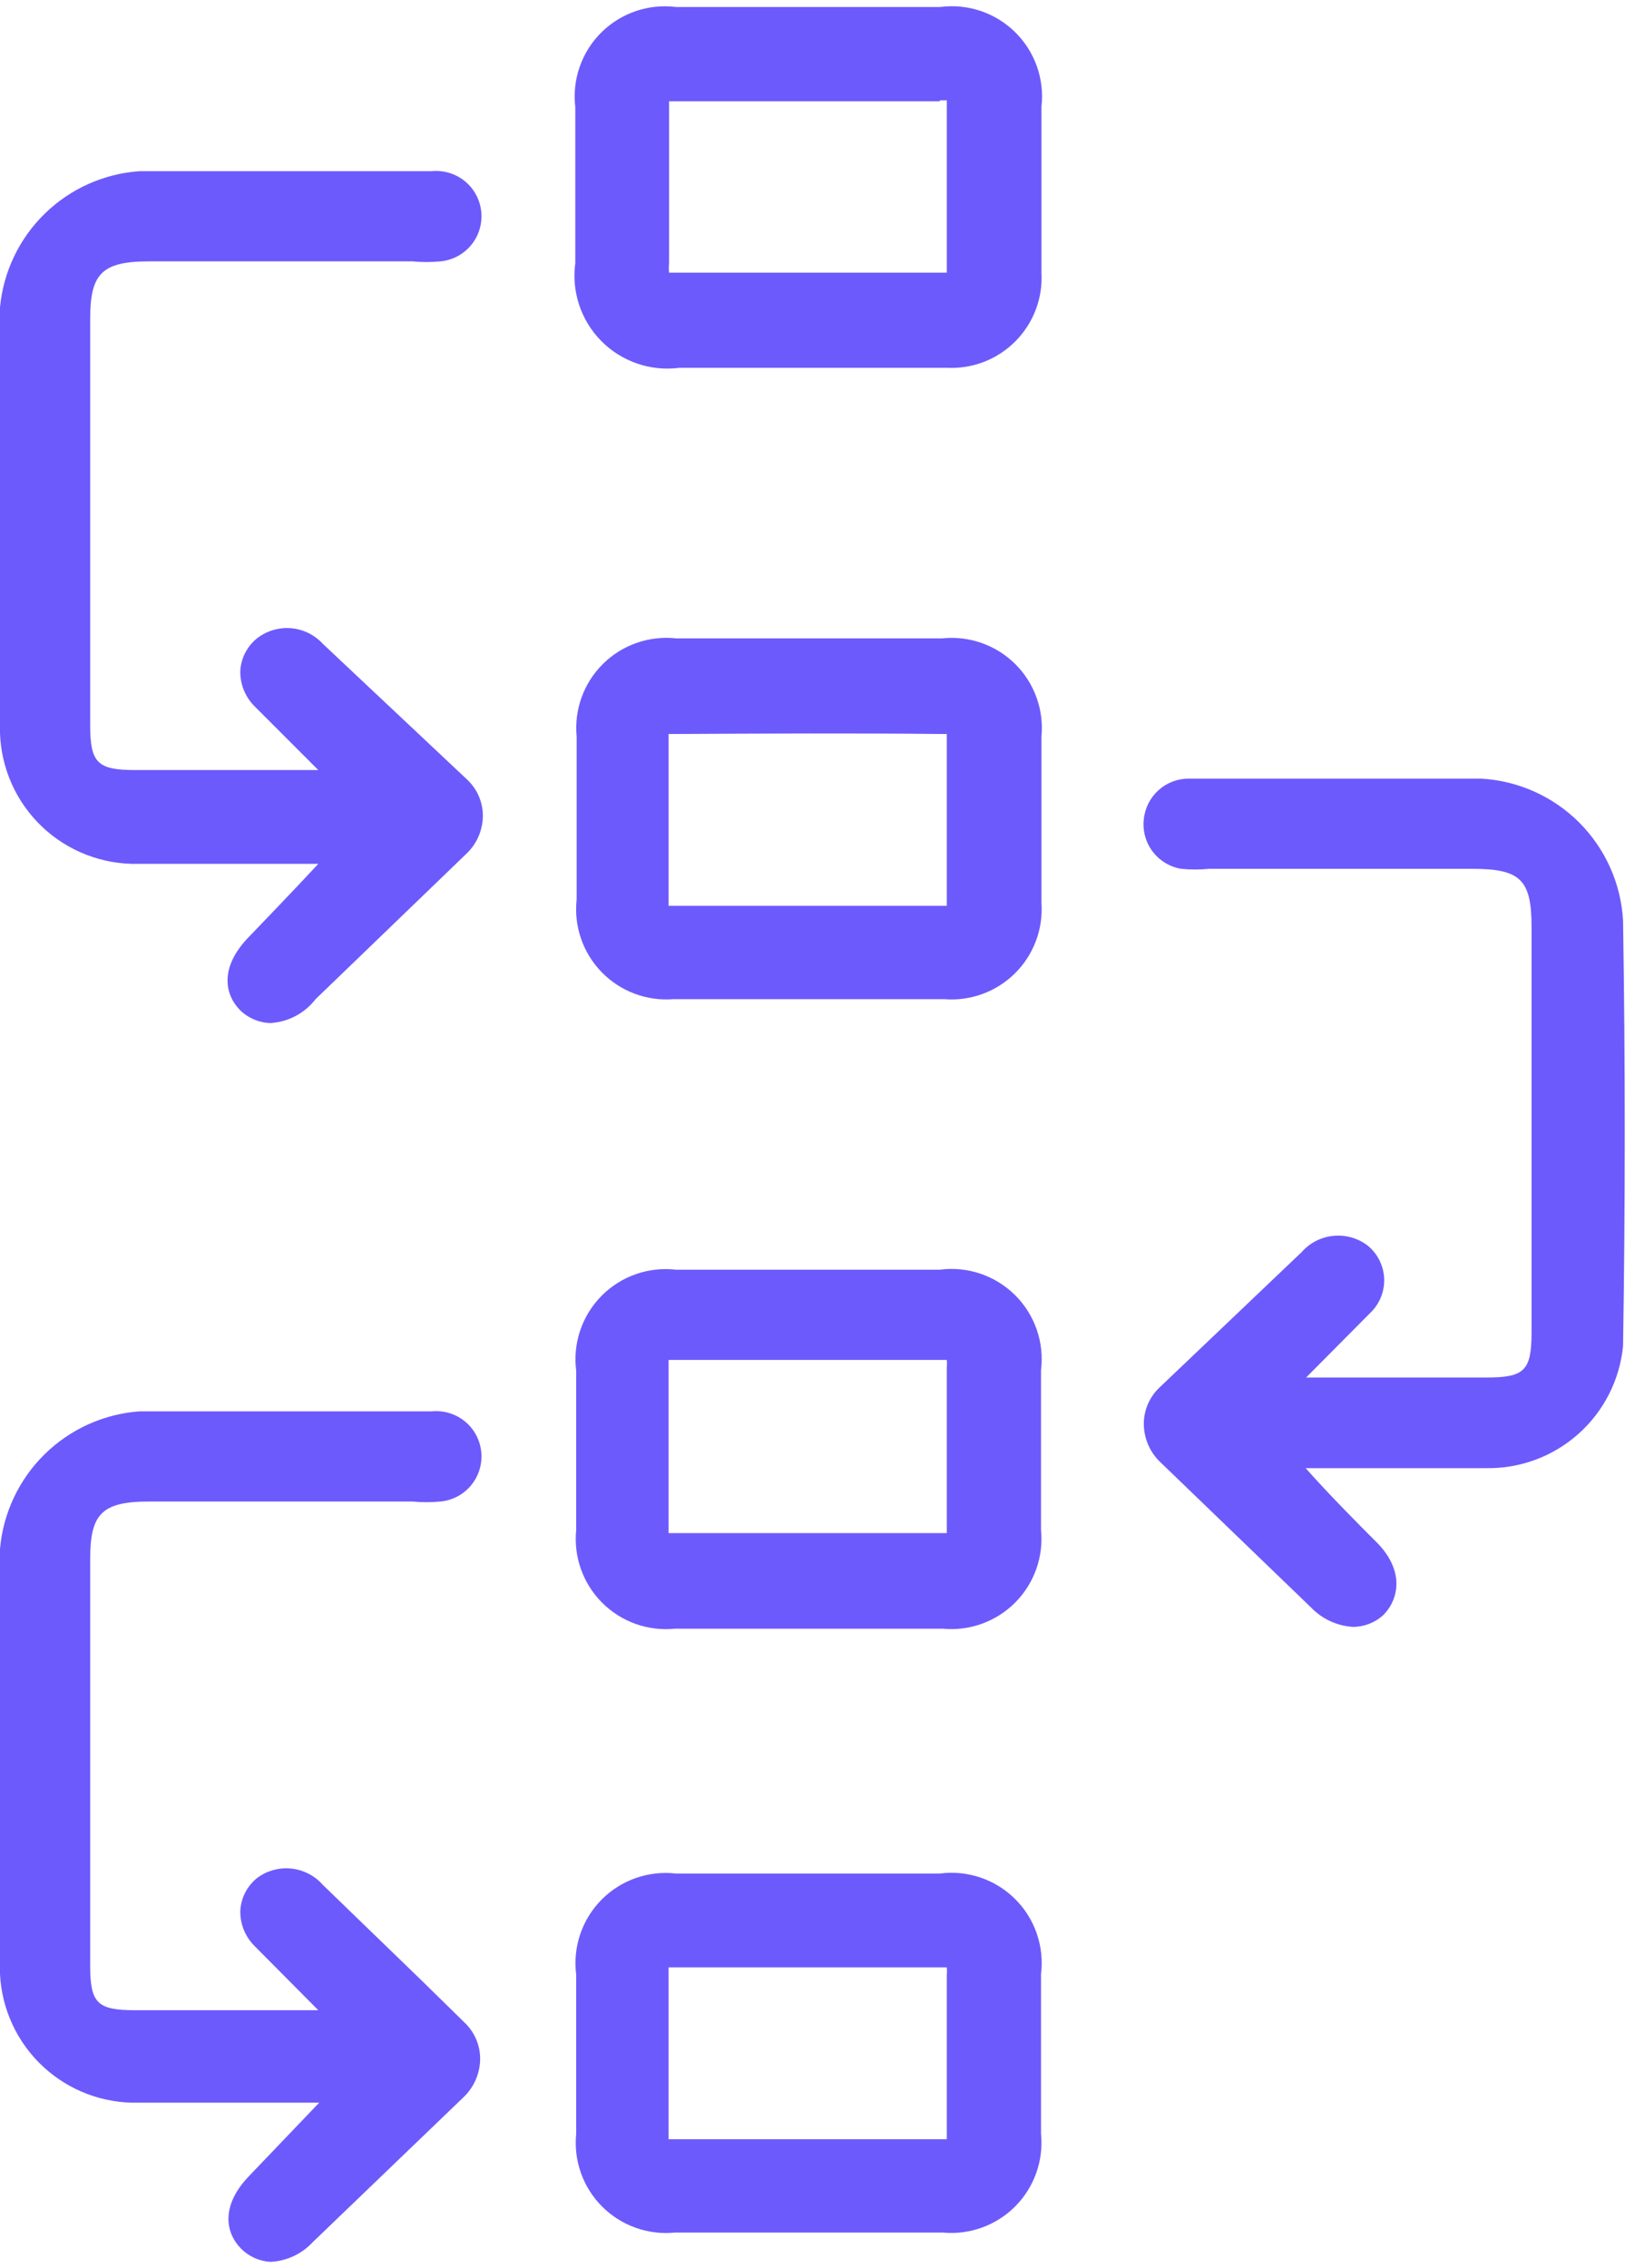
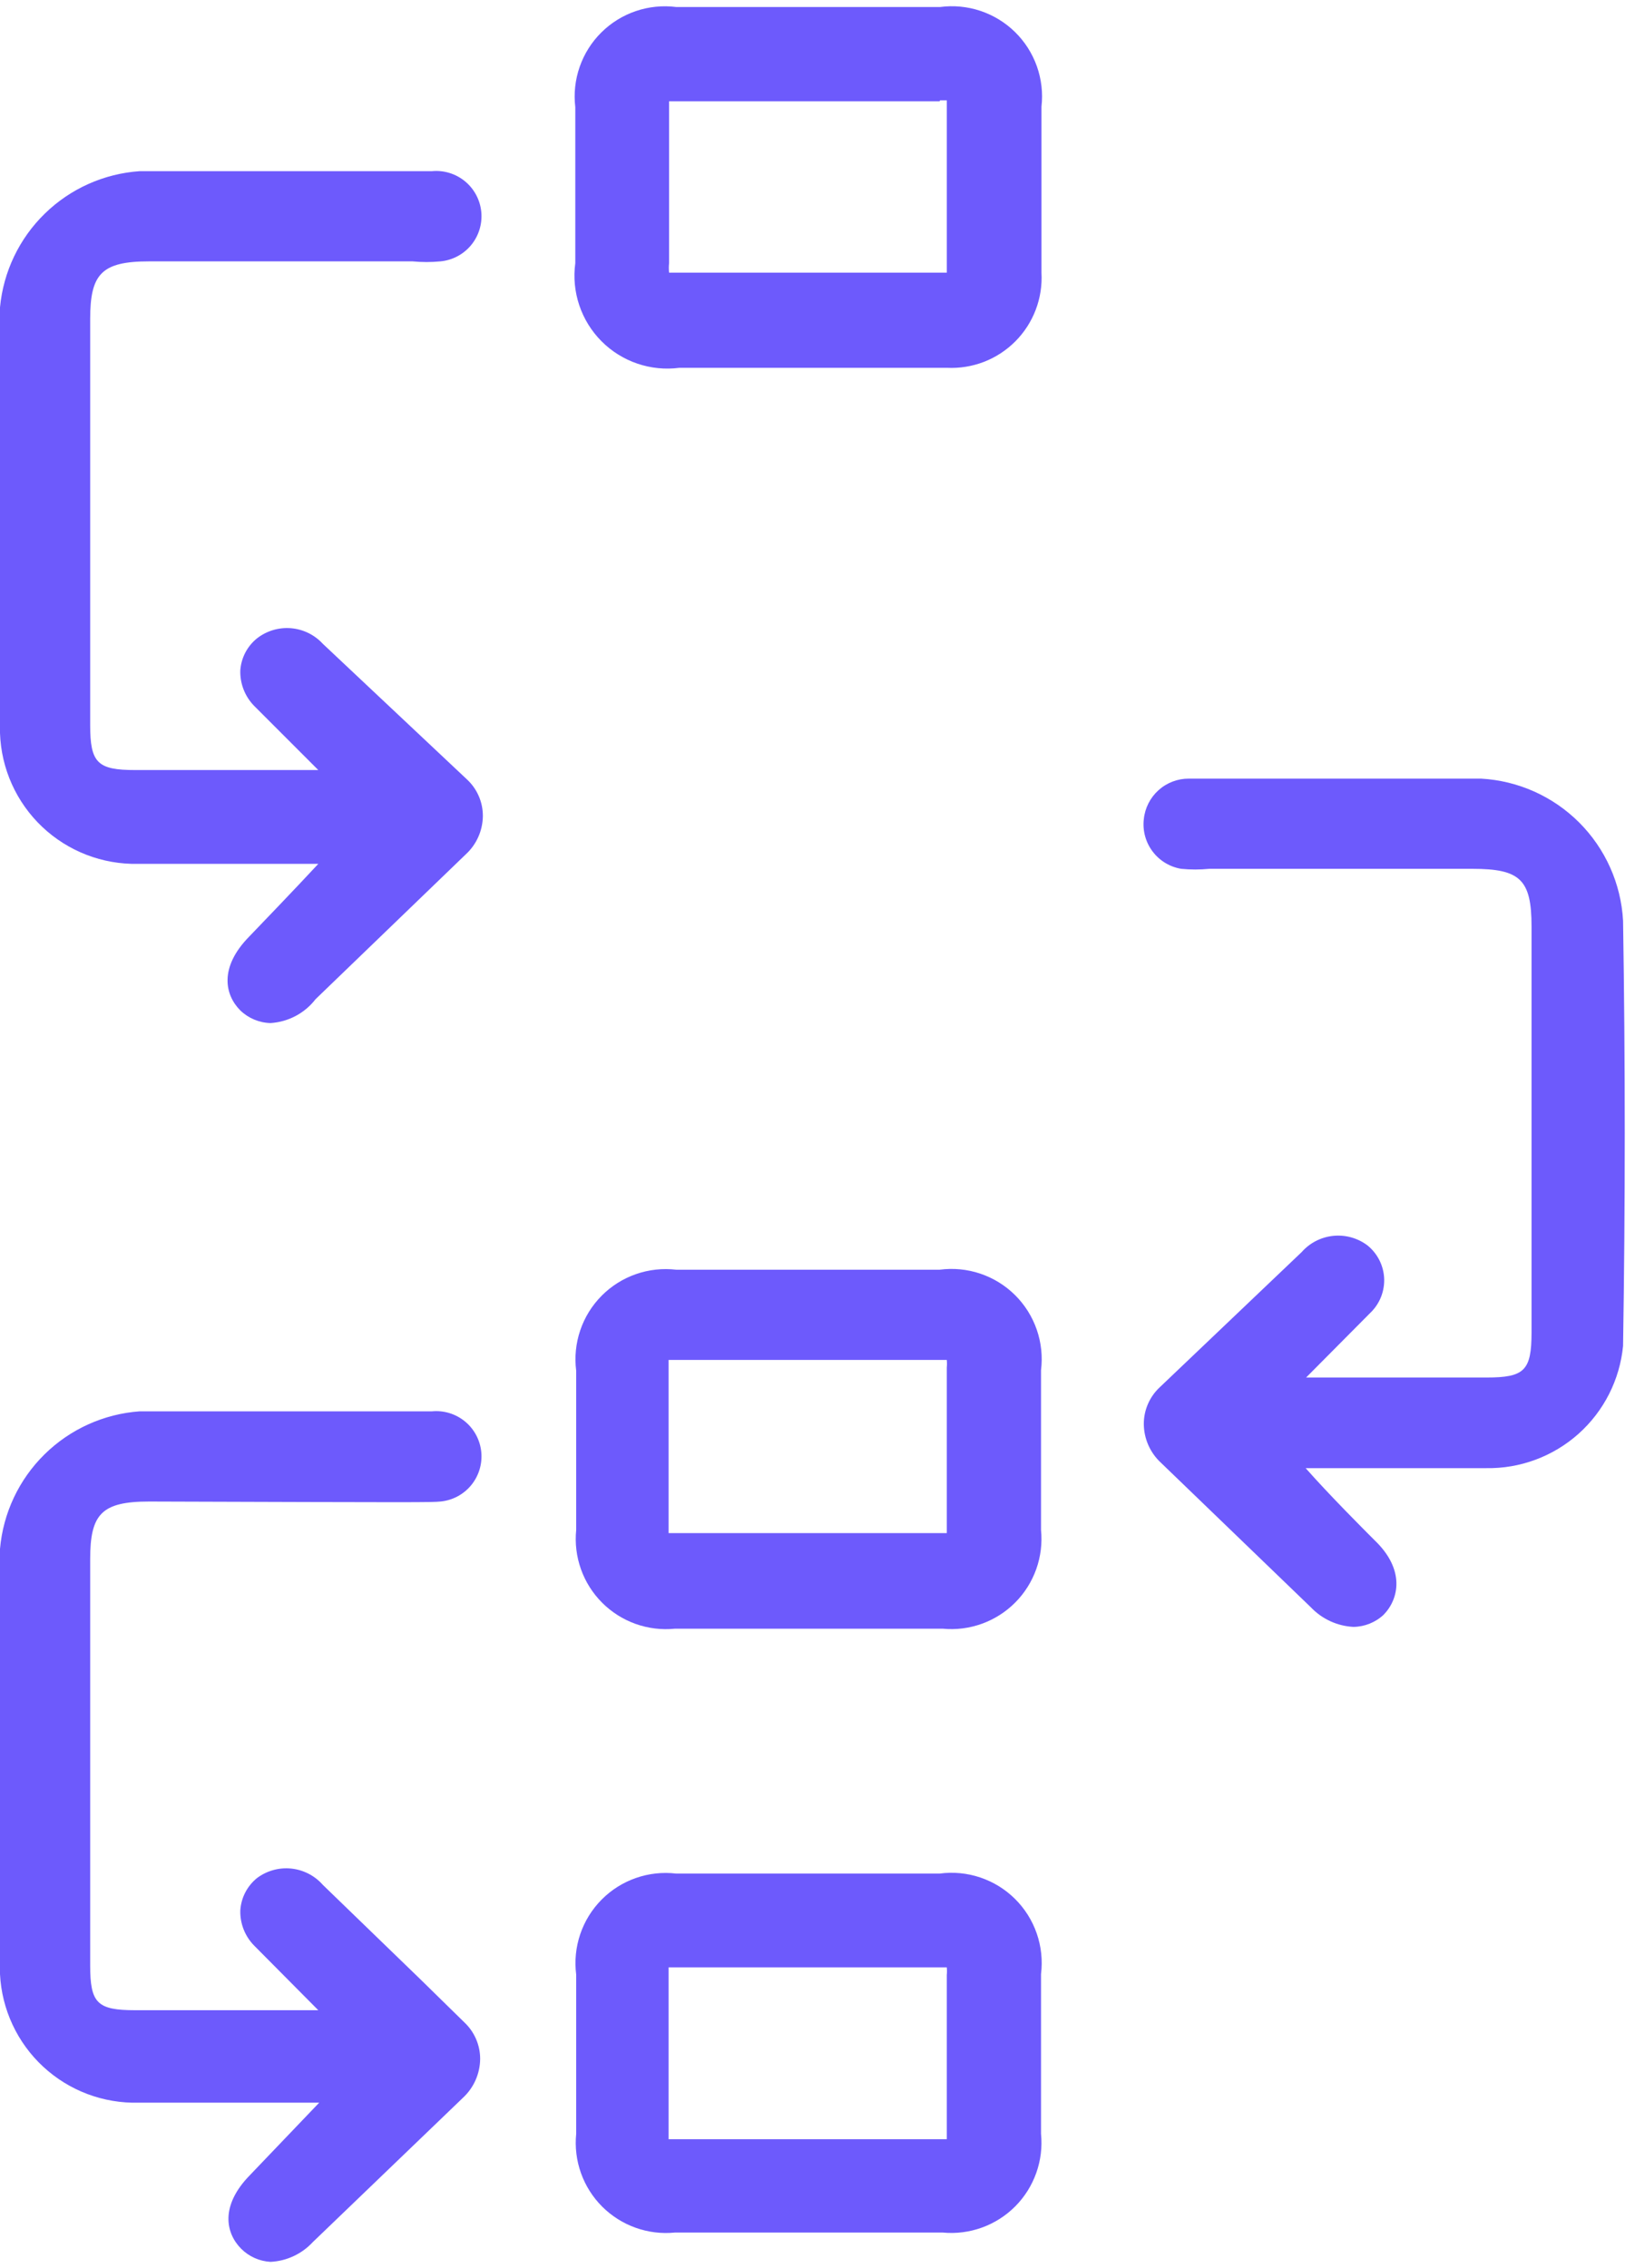
<svg xmlns="http://www.w3.org/2000/svg" width="137" height="190" viewBox="0 0 137 190" fill="none">
  <path d="M78.767 0.588H56.667C55.528 0.443 54.37 0.558 53.282 0.927C52.194 1.296 51.205 1.908 50.389 2.716C49.573 3.525 48.952 4.509 48.574 5.593C48.195 6.678 48.069 7.834 48.205 8.975C48.205 12.753 48.205 16.757 48.205 22.046C48.044 23.232 48.158 24.439 48.539 25.573C48.92 26.707 49.557 27.738 50.401 28.586C51.245 29.434 52.274 30.076 53.406 30.461C54.539 30.847 55.745 30.967 56.931 30.811H79.334C80.393 30.865 81.452 30.696 82.442 30.315C83.432 29.933 84.33 29.347 85.079 28.595C85.827 27.843 86.409 26.942 86.786 25.95C87.163 24.959 87.327 23.899 87.267 22.84C87.267 18.571 87.267 13.999 87.267 8.937C87.398 7.796 87.266 6.64 86.883 5.557C86.5 4.474 85.874 3.493 85.055 2.688C84.235 1.883 83.243 1.276 82.153 0.912C81.064 0.548 79.906 0.437 78.767 0.588ZM78.767 8.408H79.334V8.9C79.334 13.924 79.334 18.419 79.334 22.613V22.84H57.007H56.063C56.035 22.576 56.035 22.31 56.063 22.046C56.063 16.833 56.063 12.866 56.063 9.126V8.484H78.729L78.767 8.408Z" fill="#6D5AFC" />
-   <path d="M56.44 83.7H79.107C80.191 83.789 81.282 83.643 82.305 83.272C83.328 82.901 84.259 82.314 85.034 81.549C85.809 80.785 86.409 79.863 86.795 78.845C87.18 77.828 87.341 76.739 87.267 75.653C87.267 70.968 87.267 66.284 87.267 61.713C87.374 60.598 87.231 59.474 86.85 58.421C86.469 57.368 85.859 56.413 85.064 55.624C84.268 54.836 83.308 54.235 82.251 53.864C81.195 53.492 80.069 53.36 78.956 53.477H56.667C55.55 53.354 54.42 53.481 53.359 53.85C52.298 54.219 51.332 54.819 50.532 55.608C49.733 56.397 49.119 57.355 48.736 58.41C48.353 59.467 48.21 60.595 48.318 61.713C48.318 66.019 48.318 70.628 48.318 75.351C48.197 76.457 48.323 77.576 48.685 78.628C49.047 79.68 49.637 80.64 50.413 81.437C51.189 82.235 52.132 82.851 53.174 83.242C54.216 83.633 55.331 83.79 56.44 83.7ZM78.88 61.486H79.333V61.826C79.333 66.322 79.333 70.931 79.333 75.54V75.879H56.025V75.388C56.025 70.742 56.025 66.208 56.025 61.94V61.486H56.667C63.996 61.448 71.438 61.411 78.88 61.486Z" fill="#6D5AFC" />
  <path d="M78.729 106.366H56.667C55.526 106.23 54.369 106.357 53.285 106.735C52.2 107.114 51.216 107.734 50.408 108.55C49.599 109.366 48.987 110.356 48.619 111.443C48.25 112.531 48.134 113.689 48.28 114.828C48.28 119.513 48.28 123.895 48.28 128.164C48.168 129.278 48.305 130.403 48.681 131.458C49.057 132.513 49.663 133.47 50.455 134.262C51.247 135.054 52.205 135.66 53.259 136.036C54.314 136.412 55.439 136.549 56.553 136.437H78.993C80.104 136.543 81.225 136.402 82.275 136.023C83.325 135.644 84.278 135.037 85.066 134.246C85.853 133.455 86.455 132.499 86.829 131.448C87.204 130.396 87.34 129.275 87.229 128.164C87.229 123.895 87.229 119.513 87.229 114.791C87.372 113.643 87.25 112.479 86.872 111.386C86.495 110.294 85.871 109.302 85.05 108.488C84.229 107.675 83.232 107.06 82.136 106.692C81.04 106.324 79.875 106.213 78.729 106.366ZM79.333 127.862V128.428H56.024V127.899C56.024 123.668 56.024 119.362 56.024 114.715V113.922H79.333C79.355 114.135 79.355 114.35 79.333 114.564C79.333 119.362 79.333 123.668 79.333 127.862Z" fill="#6D5AFC" />
  <path d="M78.729 156.951H56.667C55.526 156.815 54.369 156.941 53.285 157.32C52.2 157.698 51.216 158.319 50.408 159.135C49.599 159.951 48.987 160.94 48.619 162.028C48.25 163.116 48.134 164.273 48.28 165.413C48.28 170.097 48.28 174.479 48.28 178.748C48.168 179.863 48.305 180.988 48.681 182.042C49.057 183.097 49.663 184.055 50.455 184.847C51.247 185.638 52.205 186.244 53.259 186.62C54.314 186.997 55.439 187.134 56.553 187.022H78.993C80.104 187.128 81.225 186.986 82.275 186.607C83.325 186.229 84.278 185.622 85.066 184.831C85.853 184.04 86.455 183.084 86.829 182.032C87.204 180.981 87.34 179.859 87.229 178.748C87.229 174.479 87.229 170.097 87.229 165.375C87.372 164.228 87.25 163.063 86.872 161.971C86.495 160.878 85.871 159.887 85.05 159.073C84.229 158.259 83.232 157.645 82.136 157.277C81.04 156.909 79.875 156.797 78.729 156.951ZM79.333 178.635V179.202H56.024V178.673C56.024 174.442 56.024 170.135 56.024 165.488V164.808H79.333C79.355 165.022 79.355 165.237 79.333 165.451C79.333 170.135 79.333 174.366 79.333 178.635Z" fill="#6D5AFC" />
  <path d="M136 77.126C135.828 74.026 134.519 71.098 132.323 68.902C130.128 66.707 127.2 65.398 124.1 65.226H123.722C122.324 65.226 117.791 65.226 110.575 65.226H99.62C98.68 65.221 97.772 65.567 97.073 66.196C96.375 66.825 95.936 67.691 95.842 68.626C95.732 69.589 95.996 70.557 96.58 71.33C97.163 72.104 98.022 72.623 98.977 72.782C99.756 72.858 100.541 72.858 101.32 72.782H123.382C127.386 72.782 128.331 73.688 128.331 77.617V111.617C128.331 114.828 127.726 115.395 124.553 115.395H109.442L114.806 109.993C115.208 109.612 115.522 109.147 115.724 108.631C115.926 108.115 116.013 107.561 115.977 107.008C115.942 106.489 115.799 105.983 115.559 105.521C115.318 105.06 114.985 104.653 114.58 104.326C113.758 103.708 112.733 103.424 111.711 103.529C110.688 103.634 109.743 104.121 109.064 104.893L97.164 116.226C96.746 116.619 96.413 117.093 96.186 117.619C95.958 118.145 95.841 118.713 95.842 119.286C95.846 119.897 95.975 120.501 96.222 121.06C96.469 121.619 96.828 122.121 97.277 122.535L109.857 134.662C110.791 135.636 112.061 136.217 113.408 136.286C114.35 136.273 115.252 135.91 115.94 135.266C117.224 133.944 117.753 131.488 115.184 129.033C114.277 128.126 111.406 125.255 109.404 122.988H124.515C127.366 123.04 130.132 122.014 132.261 120.117C134.389 118.219 135.724 115.589 136 112.751C136.188 100.964 136.188 88.951 136 77.126Z" fill="#6D5AFC" />
  <path d="M27.049 53.931C26.355 53.176 25.402 52.71 24.38 52.626C23.358 52.542 22.341 52.846 21.533 53.477C21.128 53.804 20.795 54.211 20.554 54.672C20.314 55.134 20.171 55.64 20.136 56.16C20.119 56.71 20.214 57.259 20.416 57.772C20.617 58.285 20.92 58.751 21.307 59.144L26.671 64.508H11.333C8.16 64.508 7.556 63.904 7.556 60.731V26.731C7.556 22.953 8.5 21.895 12.504 21.895H34.567C35.346 21.971 36.13 21.971 36.909 21.895C37.911 21.8 38.834 21.311 39.475 20.535C40.116 19.759 40.423 18.76 40.328 17.758C40.233 16.756 39.743 15.833 38.968 15.192C38.192 14.551 37.193 14.244 36.191 14.339H25.236C18.02 14.339 13.487 14.339 12.089 14.339H11.711C8.723 14.542 5.903 15.8 3.758 17.891C1.612 19.981 0.28 22.766 0 25.748C0 37.611 0 49.7 0 61.411C0.099 64.39 1.367 67.211 3.531 69.261C5.695 71.312 8.58 72.427 11.56 72.366H26.671C24.744 74.444 21.798 77.504 20.891 78.448C18.322 81.055 18.851 83.359 20.136 84.644C20.817 85.301 21.72 85.679 22.667 85.702C23.403 85.656 24.12 85.454 24.772 85.109C25.424 84.764 25.994 84.283 26.444 83.7L39.024 71.573C39.471 71.164 39.828 70.669 40.075 70.116C40.322 69.564 40.453 68.967 40.46 68.362C40.463 67.788 40.347 67.22 40.119 66.693C39.892 66.167 39.557 65.693 39.138 65.302L27.049 53.931Z" fill="#6D5AFC" />
-   <path d="M35.247 165.828L27.049 157.895C26.37 157.123 25.425 156.636 24.402 156.531C23.38 156.426 22.355 156.711 21.533 157.328C21.124 157.659 20.788 158.072 20.547 158.541C20.306 159.009 20.166 159.523 20.136 160.048C20.122 160.593 20.219 161.135 20.42 161.641C20.621 162.148 20.923 162.608 21.307 162.995L26.671 168.397H11.333C8.122 168.397 7.556 167.793 7.556 164.619V130.619C7.556 126.842 8.5 125.784 12.504 125.784H34.567C35.346 125.859 36.13 125.859 36.909 125.784C37.911 125.689 38.834 125.199 39.475 124.424C40.116 123.648 40.423 122.649 40.328 121.647C40.233 120.645 39.743 119.722 38.968 119.081C38.192 118.44 37.193 118.133 36.191 118.228H25.236C18.02 118.228 13.487 118.228 12.089 118.228H11.711C8.707 118.442 5.878 119.719 3.732 121.831C1.585 123.943 0.262 126.751 0 129.751C0 141.575 0 153.588 0 165.375C0.147 168.334 1.447 171.119 3.622 173.131C5.797 175.144 8.674 176.224 11.636 176.142H26.747L20.967 182.186C18.398 184.793 18.927 187.097 20.211 188.382C20.868 189.036 21.741 189.426 22.667 189.477C24.023 189.41 25.298 188.813 26.218 187.815L38.798 175.726C39.245 175.31 39.603 174.808 39.85 174.249C40.097 173.691 40.227 173.088 40.233 172.477C40.234 171.904 40.117 171.336 39.889 170.81C39.662 170.284 39.329 169.81 38.911 169.417L35.247 165.828Z" fill="#6D5AFC" />
+   <path d="M35.247 165.828L27.049 157.895C26.37 157.123 25.425 156.636 24.402 156.531C23.38 156.426 22.355 156.711 21.533 157.328C21.124 157.659 20.788 158.072 20.547 158.541C20.306 159.009 20.166 159.523 20.136 160.048C20.122 160.593 20.219 161.135 20.42 161.641C20.621 162.148 20.923 162.608 21.307 162.995L26.671 168.397H11.333C8.122 168.397 7.556 167.793 7.556 164.619V130.619C7.556 126.842 8.5 125.784 12.504 125.784C35.346 125.859 36.13 125.859 36.909 125.784C37.911 125.689 38.834 125.199 39.475 124.424C40.116 123.648 40.423 122.649 40.328 121.647C40.233 120.645 39.743 119.722 38.968 119.081C38.192 118.44 37.193 118.133 36.191 118.228H25.236C18.02 118.228 13.487 118.228 12.089 118.228H11.711C8.707 118.442 5.878 119.719 3.732 121.831C1.585 123.943 0.262 126.751 0 129.751C0 141.575 0 153.588 0 165.375C0.147 168.334 1.447 171.119 3.622 173.131C5.797 175.144 8.674 176.224 11.636 176.142H26.747L20.967 182.186C18.398 184.793 18.927 187.097 20.211 188.382C20.868 189.036 21.741 189.426 22.667 189.477C24.023 189.41 25.298 188.813 26.218 187.815L38.798 175.726C39.245 175.31 39.603 174.808 39.85 174.249C40.097 173.691 40.227 173.088 40.233 172.477C40.234 171.904 40.117 171.336 39.889 170.81C39.662 170.284 39.329 169.81 38.911 169.417L35.247 165.828Z" fill="#6D5AFC" />
</svg>